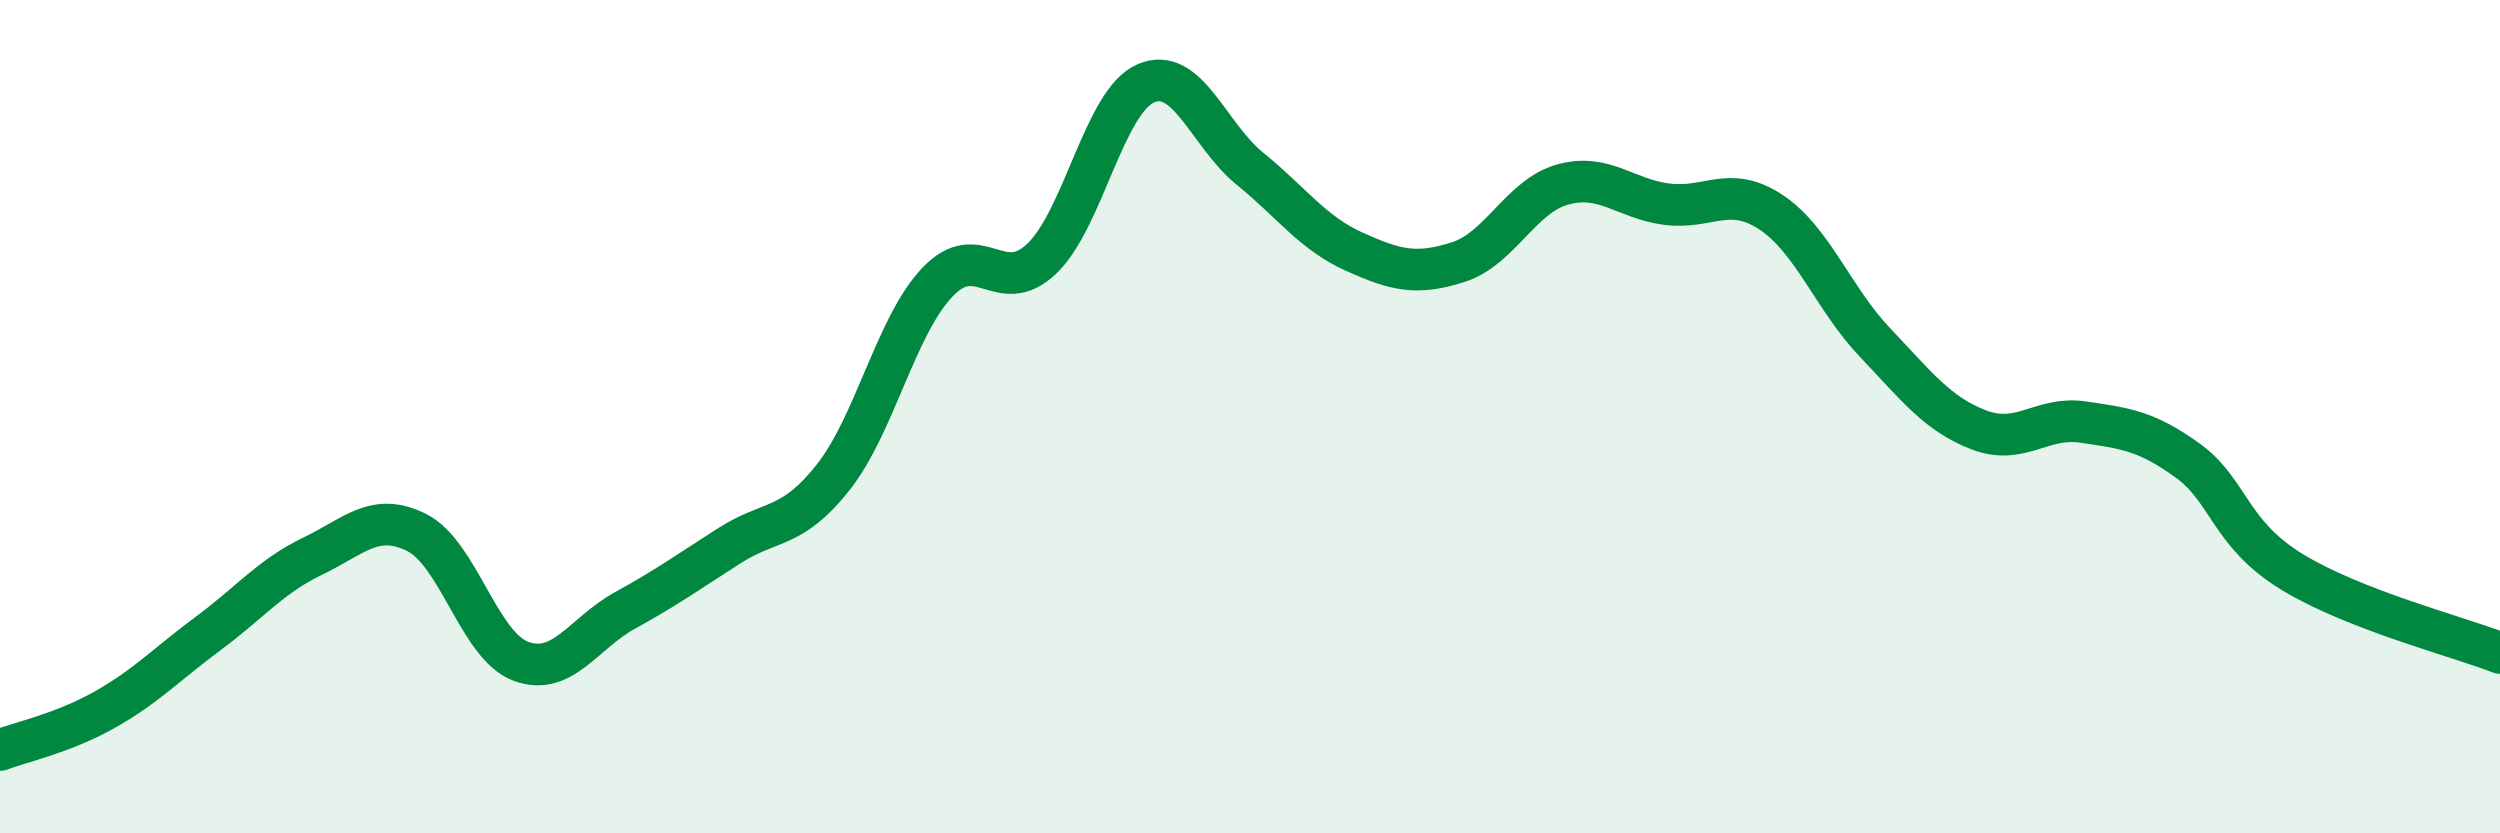
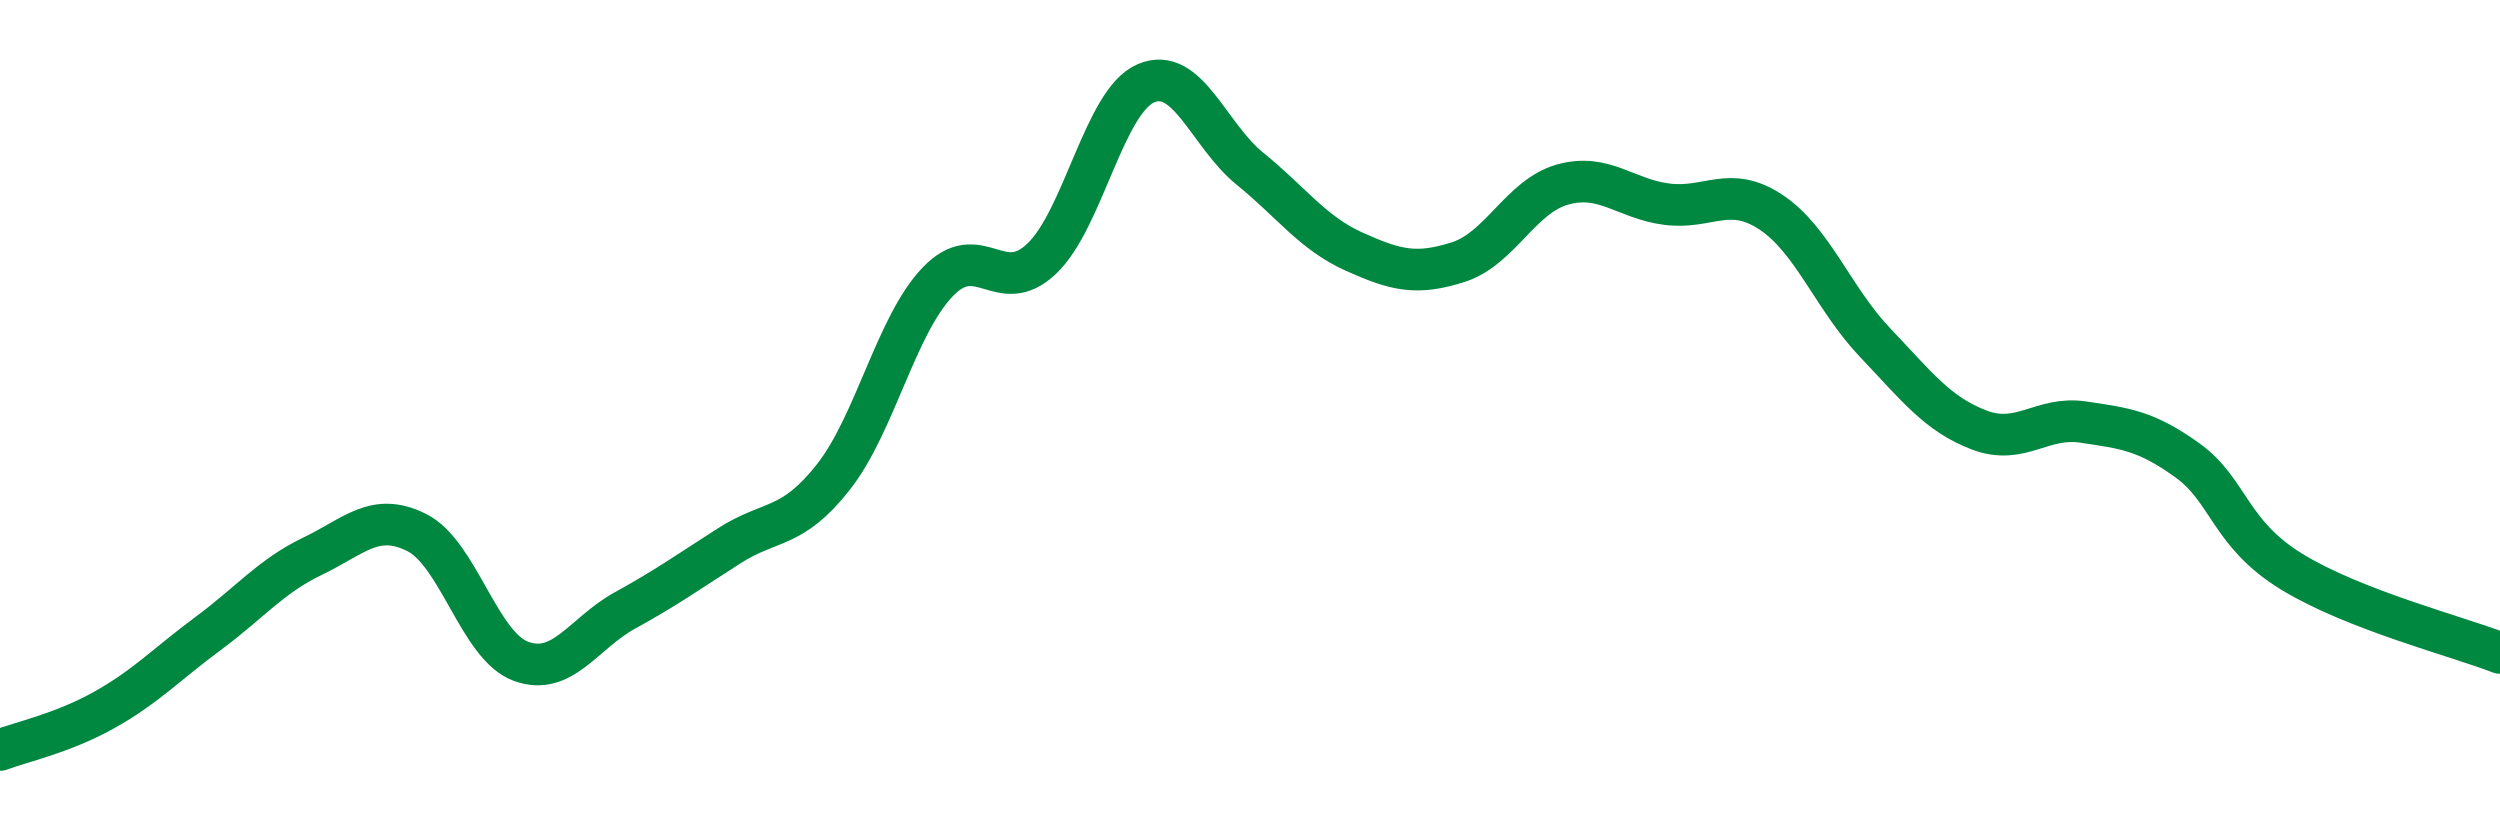
<svg xmlns="http://www.w3.org/2000/svg" width="60" height="20" viewBox="0 0 60 20">
-   <path d="M 0,18 C 0.5,17.81 1.5,17.6 2.5,17.04 C 3.5,16.48 4,15.94 5,15.2 C 6,14.46 6.5,13.83 7.5,13.35 C 8.5,12.87 9,12.28 10,12.78 C 11,13.28 11.5,15.5 12.5,15.87 C 13.5,16.24 14,15.2 15,14.65 C 16,14.1 16.5,13.74 17.5,13.1 C 18.5,12.46 19,12.72 20,11.45 C 21,10.18 21.5,7.82 22.5,6.77 C 23.5,5.72 24,7.16 25,6.21 C 26,5.26 26.5,2.43 27.5,2 C 28.5,1.57 29,3.24 30,4.05 C 31,4.86 31.5,5.59 32.5,6.04 C 33.5,6.49 34,6.61 35,6.29 C 36,5.97 36.5,4.71 37.5,4.43 C 38.5,4.15 39,4.77 40,4.9 C 41,5.03 41.5,4.43 42.5,5.09 C 43.5,5.75 44,7.17 45,8.22 C 46,9.27 46.5,9.94 47.5,10.32 C 48.5,10.7 49,9.98 50,10.13 C 51,10.28 51.5,10.33 52.5,11.05 C 53.5,11.77 53.5,12.8 55,13.72 C 56.5,14.64 59,15.28 60,15.67L60 20L0 20Z" fill="#008740" opacity="0.1" stroke-linecap="round" stroke-linejoin="round" />
  <path d="M 0,18 C 0.5,17.81 1.5,17.6 2.5,17.04 C 3.5,16.48 4,15.94 5,15.2 C 6,14.46 6.5,13.83 7.5,13.35 C 8.5,12.87 9,12.28 10,12.78 C 11,13.28 11.5,15.5 12.5,15.87 C 13.5,16.24 14,15.2 15,14.65 C 16,14.1 16.5,13.74 17.5,13.1 C 18.5,12.46 19,12.72 20,11.45 C 21,10.18 21.5,7.82 22.5,6.77 C 23.5,5.72 24,7.16 25,6.21 C 26,5.26 26.5,2.43 27.5,2 C 28.5,1.57 29,3.24 30,4.05 C 31,4.86 31.5,5.59 32.5,6.04 C 33.5,6.49 34,6.61 35,6.29 C 36,5.97 36.5,4.71 37.5,4.43 C 38.5,4.15 39,4.77 40,4.9 C 41,5.03 41.5,4.43 42.5,5.09 C 43.5,5.75 44,7.17 45,8.22 C 46,9.27 46.5,9.94 47.5,10.32 C 48.5,10.7 49,9.98 50,10.13 C 51,10.28 51.5,10.33 52.5,11.05 C 53.5,11.77 53.5,12.8 55,13.72 C 56.5,14.64 59,15.28 60,15.67" stroke="#008740" stroke-width="1" fill="none" stroke-linecap="round" stroke-linejoin="round" />
</svg>